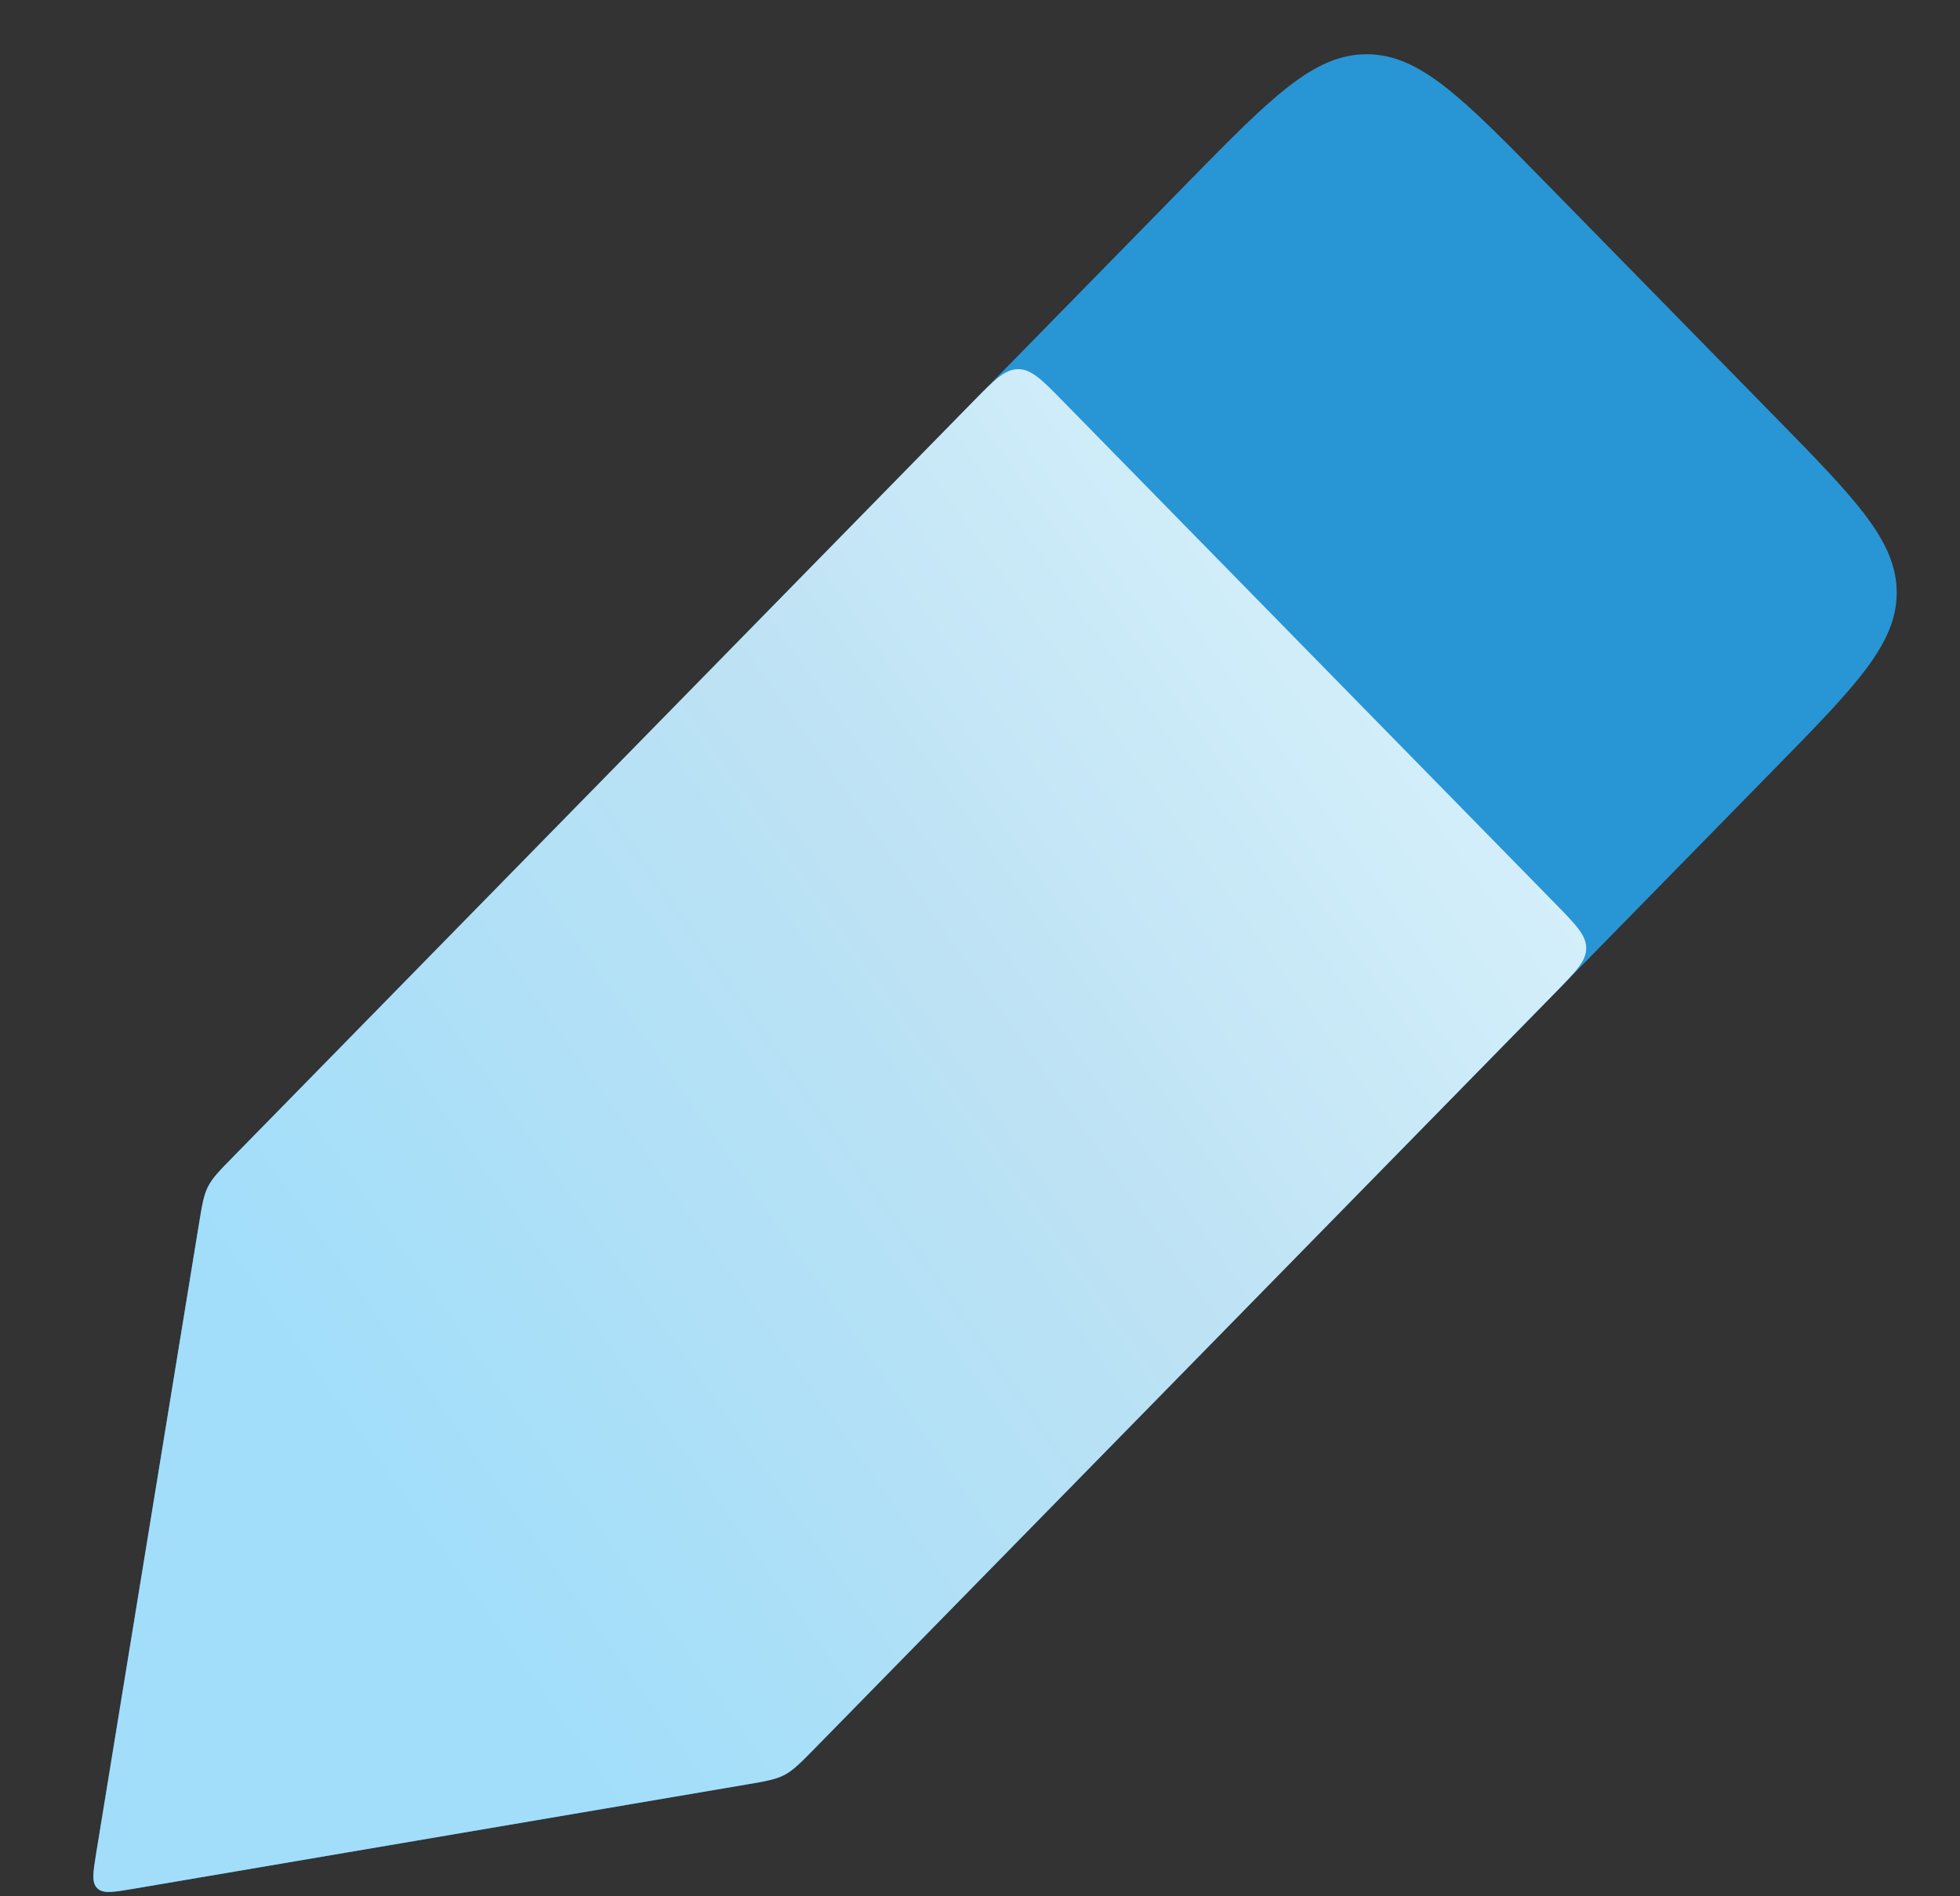
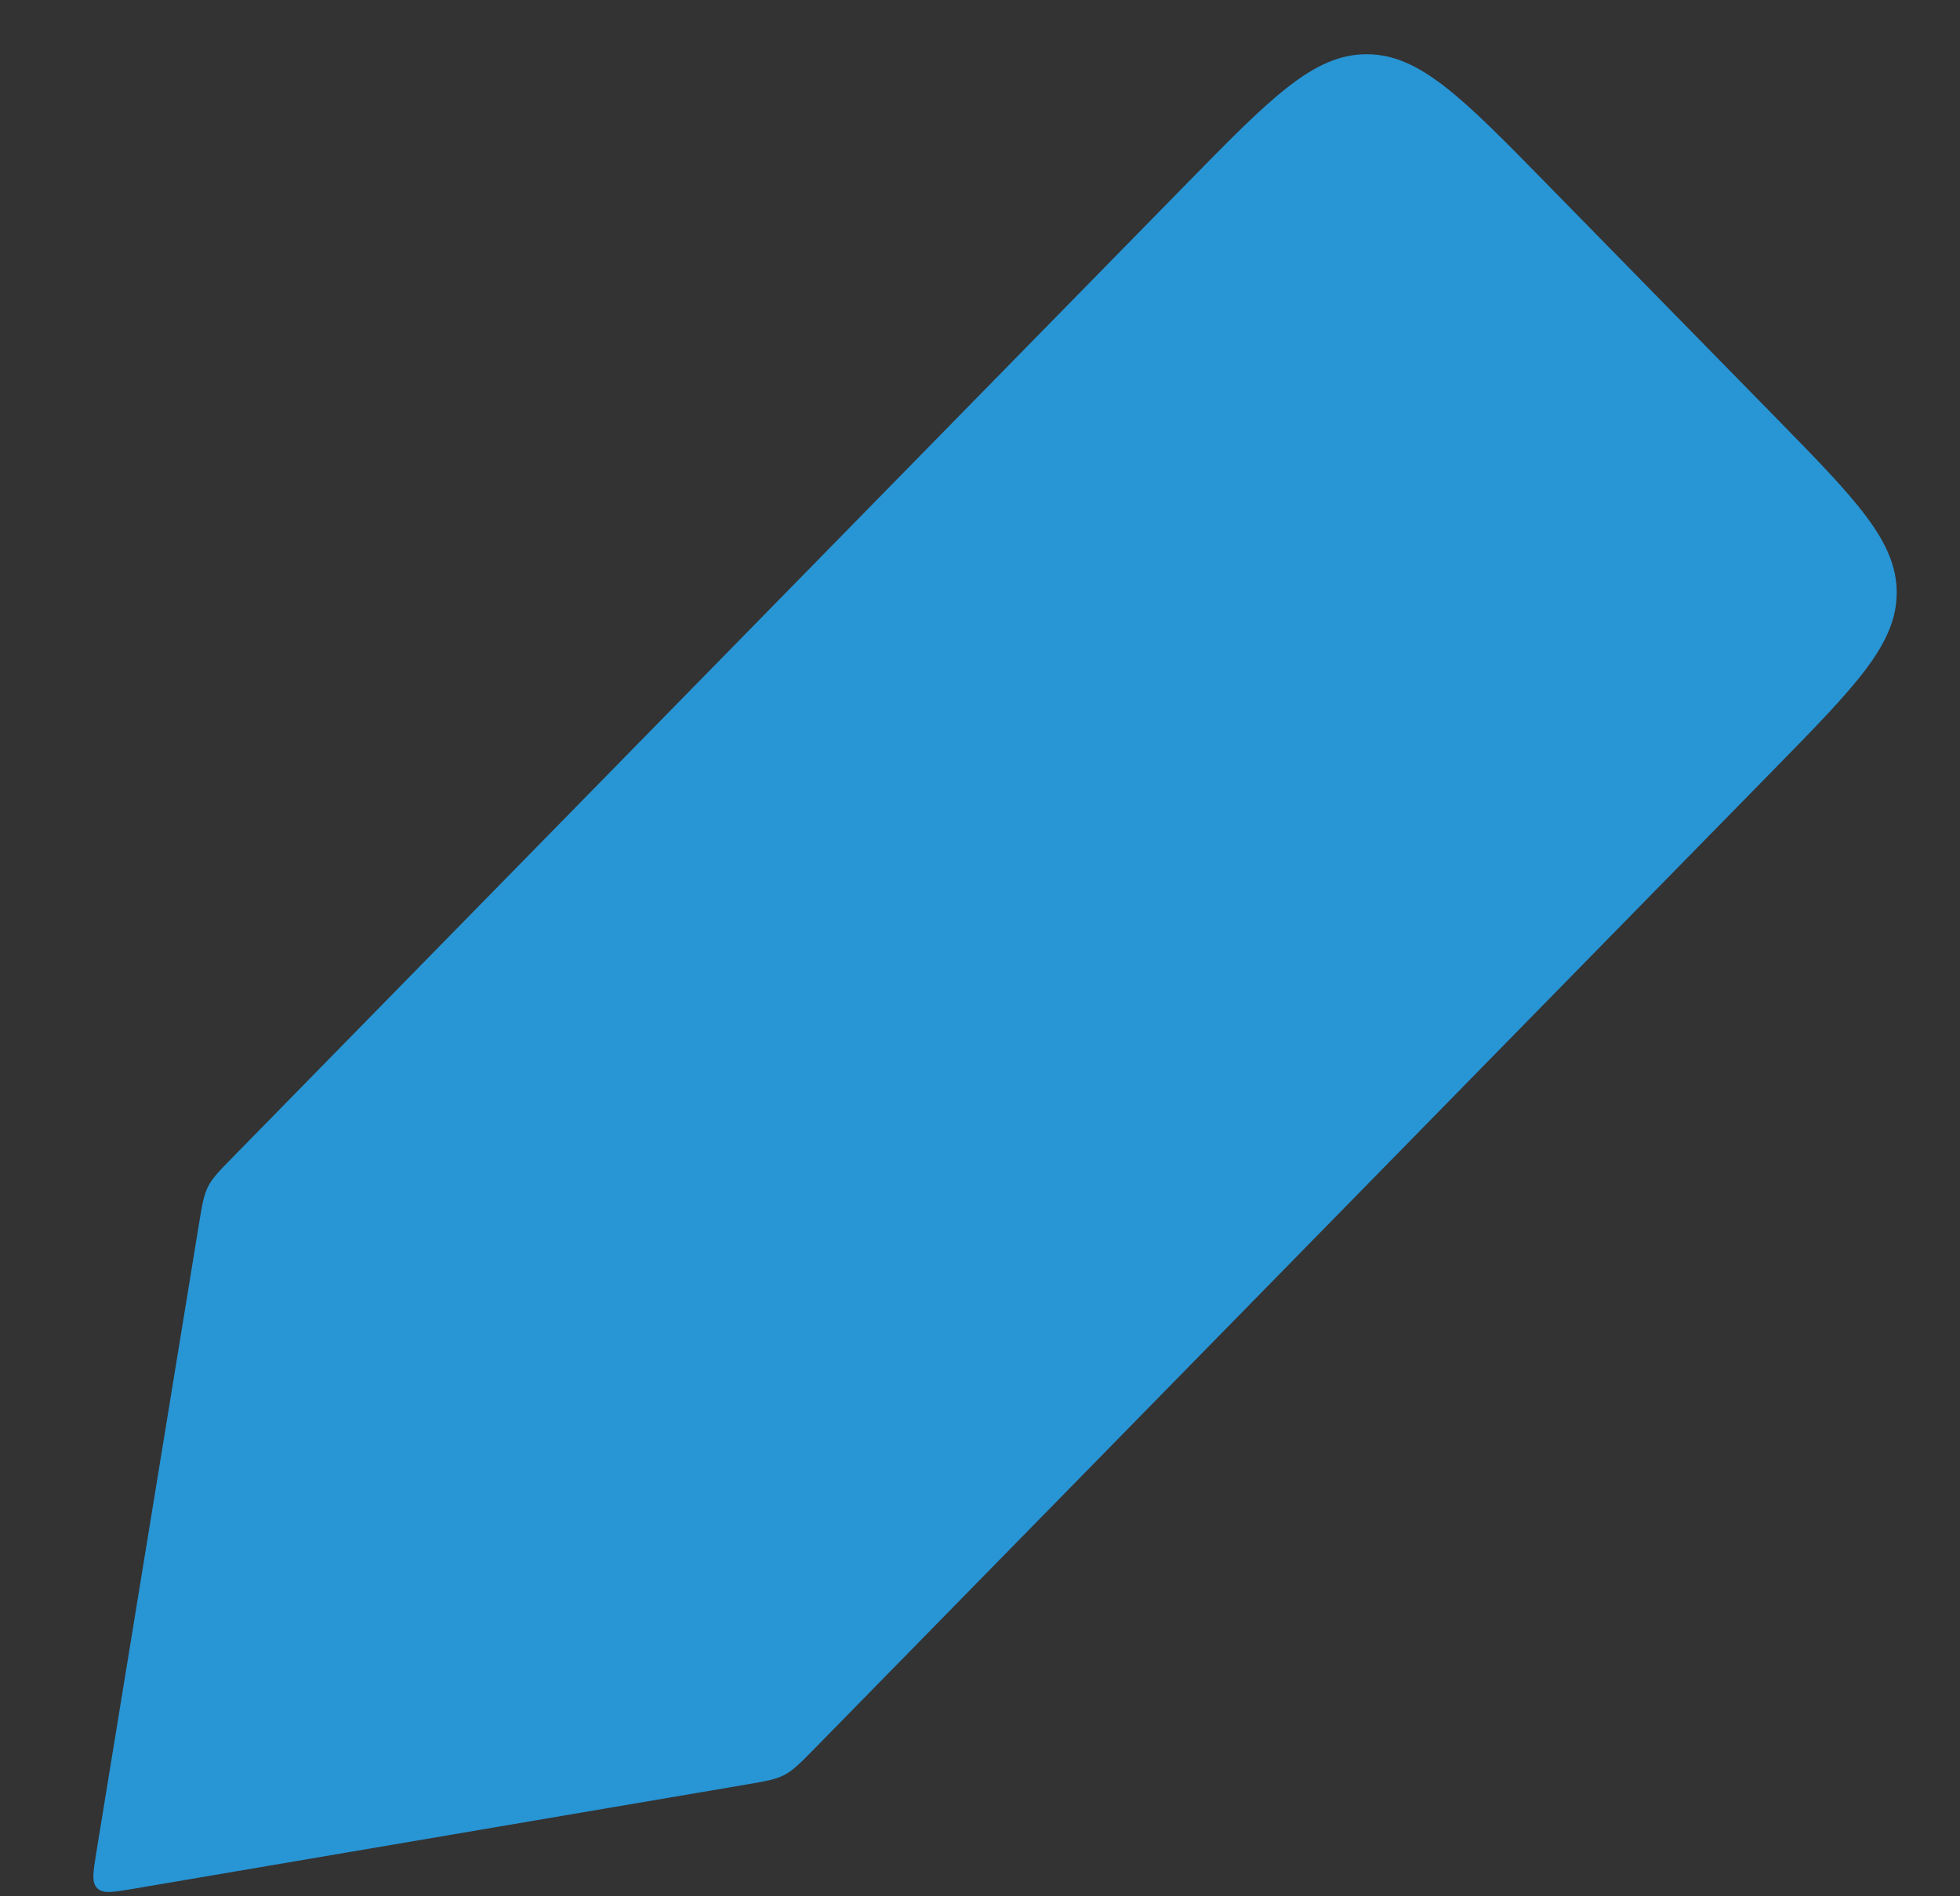
<svg xmlns="http://www.w3.org/2000/svg" width="31" height="30" viewBox="0 0 31 30" fill="none">
  <rect x="0" y="0" width="31" height="30" fill="#333333" stroke="none" />
  <path d="M18.757 2.917L3.691 18.298C3.471 18.522 3.361 18.634 3.291 18.772C3.221 18.91 3.196 19.065 3.145 19.375L1.523 29.309C1.472 29.624 1.446 29.782 1.538 29.872C1.629 29.963 1.786 29.936 2.101 29.883L11.792 28.234C12.109 28.18 12.267 28.153 12.407 28.08C12.547 28.006 12.66 27.891 12.885 27.662L12.885 27.662L28.056 12.174C29.351 10.852 29.999 10.191 29.999 9.375C29.999 8.559 29.351 7.898 28.056 6.576L24.472 2.917C23.128 1.544 22.455 0.858 21.615 0.858C20.774 0.858 20.102 1.544 18.757 2.917Z" fill="#2895D5" />
-   <path d="M15.39 6.354L3.691 18.298C3.471 18.522 3.361 18.634 3.291 18.772C3.221 18.91 3.196 19.065 3.145 19.375L1.523 29.309C1.472 29.624 1.446 29.782 1.538 29.872C1.629 29.963 1.786 29.936 2.101 29.883L11.792 28.234C12.109 28.18 12.267 28.153 12.407 28.08C12.547 28.006 12.66 27.891 12.885 27.662L12.885 27.662L24.603 15.7C24.926 15.369 25.088 15.204 25.088 15C25.088 14.796 24.926 14.631 24.603 14.3L16.819 6.354C16.483 6.011 16.315 5.84 16.105 5.84C15.894 5.84 15.726 6.011 15.39 6.354Z" fill="url(#paint0_linear_4348_73192)" />
  <defs>
    <linearGradient id="paint0_linear_4348_73192" x1="25.245" y1="9.061" x2="5.605" y2="22.927" gradientUnits="userSpaceOnUse">
      <stop stop-color="#DDF4FD" />
      <stop offset="0.5" stop-color="#BDE2F4" />
      <stop offset="1" stop-color="#A2DEFA" />
    </linearGradient>
  </defs>
</svg>